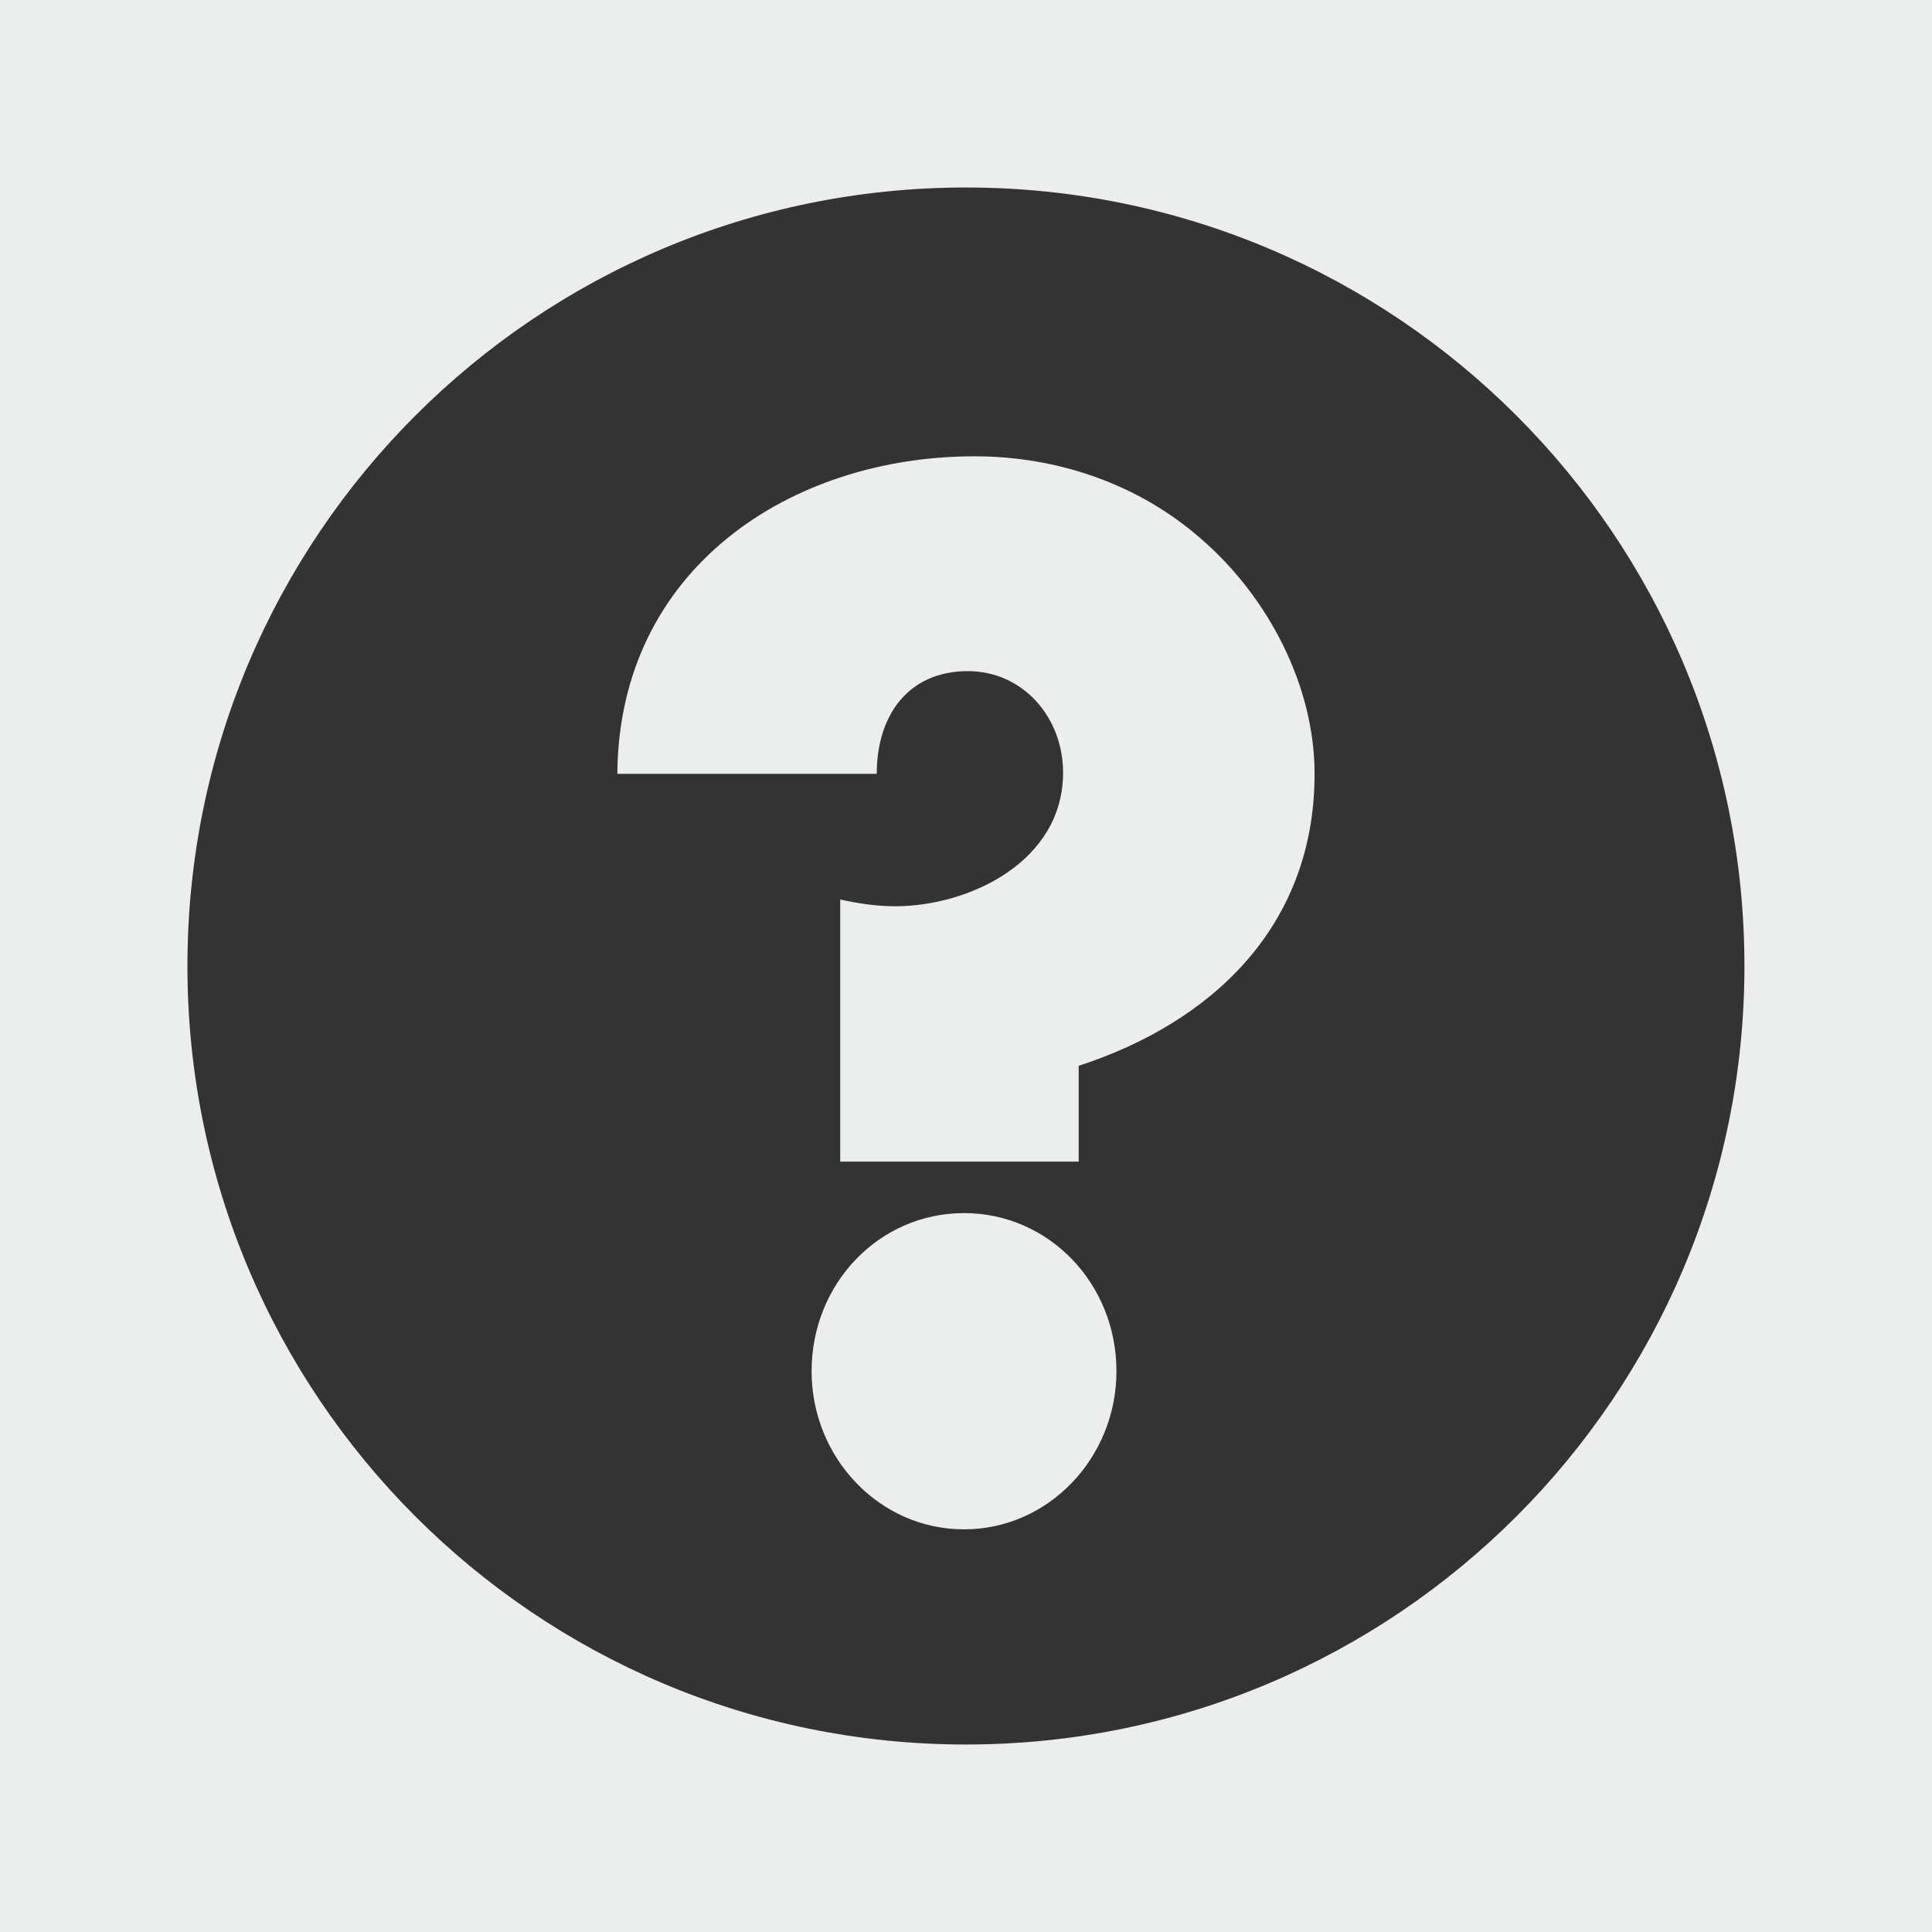
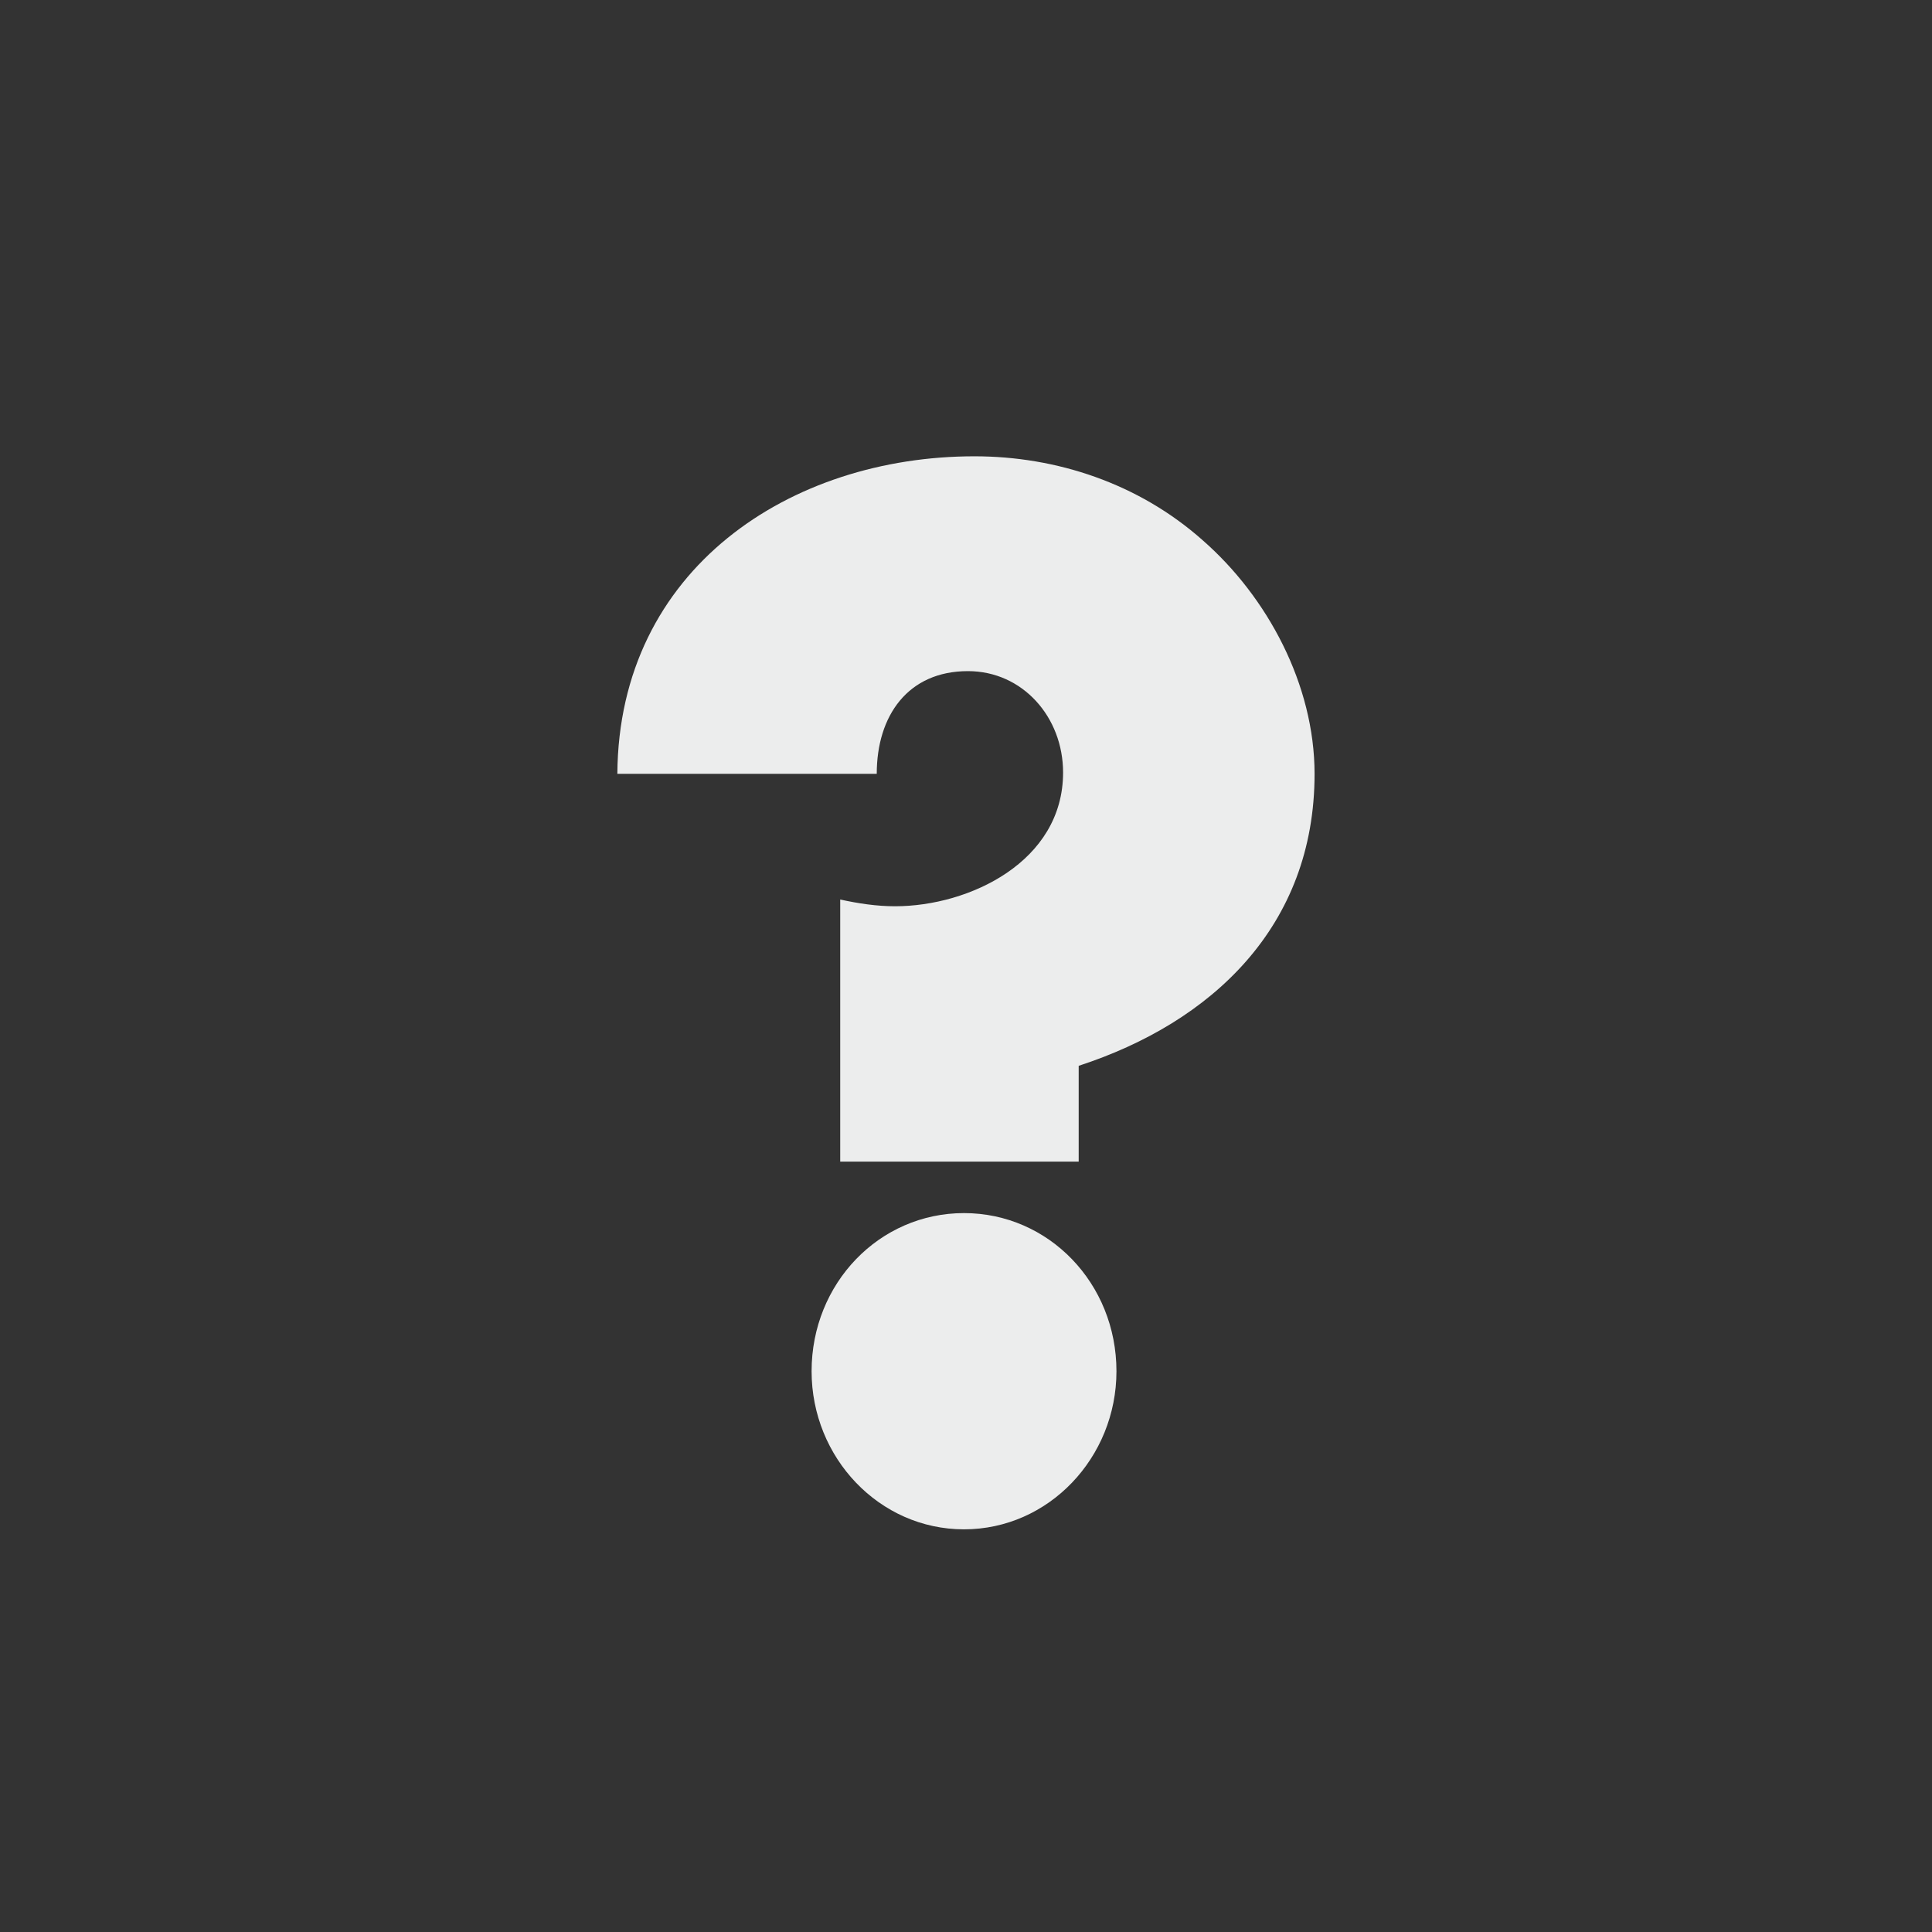
<svg xmlns="http://www.w3.org/2000/svg" version="1.1" id="pixelegg_dialog_help" x="0px" y="0px" width="28.347px" height="28.347px" viewBox="0 0 28.347 28.347" enable-background="new 0 0 28.347 28.347" xml:space="preserve">
  <rect x="0" y="0" width="28.347" height="28.347" fill="#333333" stroke="none" />
  <g>
-     <path fill="#ECEDED" d="M-0.001,0v28.348h28.348V0H-0.001z M14.172,25.596c-6.308,0-11.422-5.114-11.422-11.422   c0-6.309,5.114-11.423,11.422-11.423c6.309,0,11.423,5.114,11.423,11.423C25.595,20.481,20.48,25.596,14.172,25.596z" />
    <path fill="#ECEDED" d="M14.144,17.799c-1.243,0-2.236,1.031-2.236,2.32c0,1.269,0.993,2.32,2.236,2.32s2.237-1.052,2.237-2.32   C16.381,18.83,15.387,17.799,14.144,17.799z" />
    <path fill="#ECEDED" d="M17.643,7.924c-0.938-0.832-2.143-1.229-3.346-1.229c-2.695,0-5.219,1.646-5.239,4.659h3.806   c0-0.853,0.458-1.507,1.338-1.507c0.803,0,1.396,0.675,1.396,1.488c0,1.308-1.377,1.962-2.466,1.962   c-0.268,0-0.535-0.04-0.804-0.099v3.846h3.499v-1.406c1.95-0.635,3.461-2.043,3.461-4.284C19.287,10.047,18.598,8.758,17.643,7.924   z" />
  </g>
</svg>